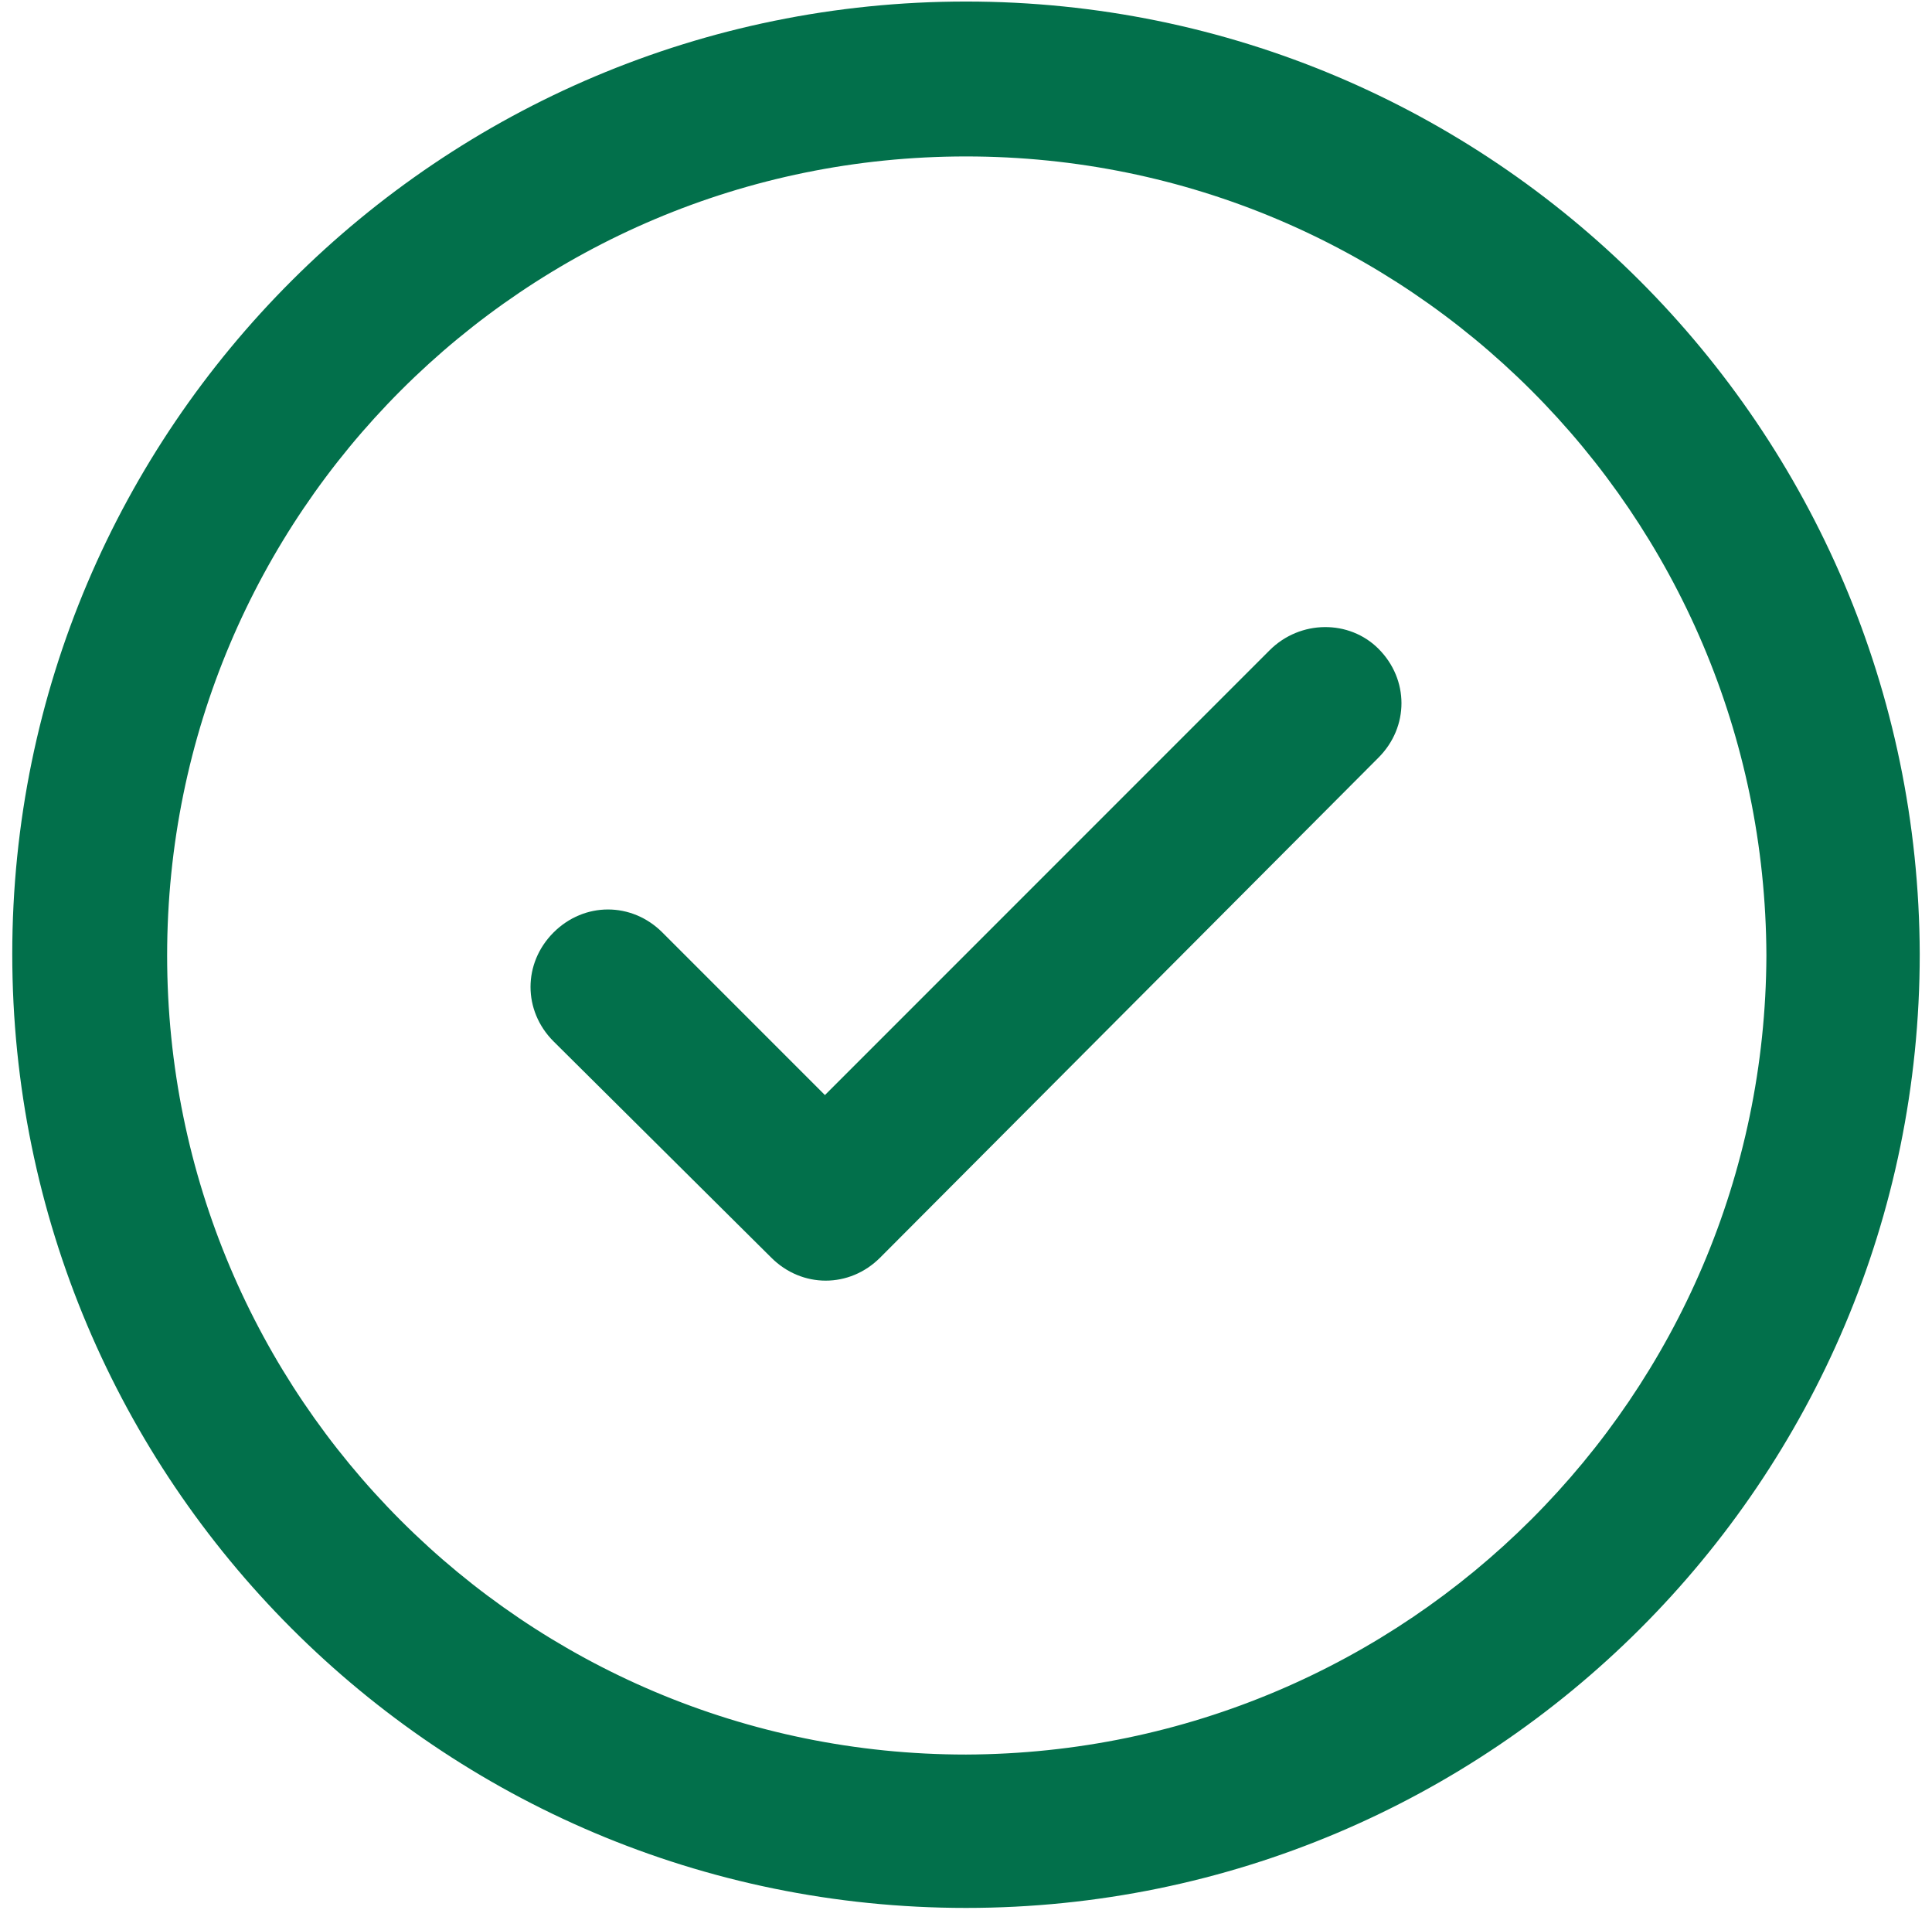
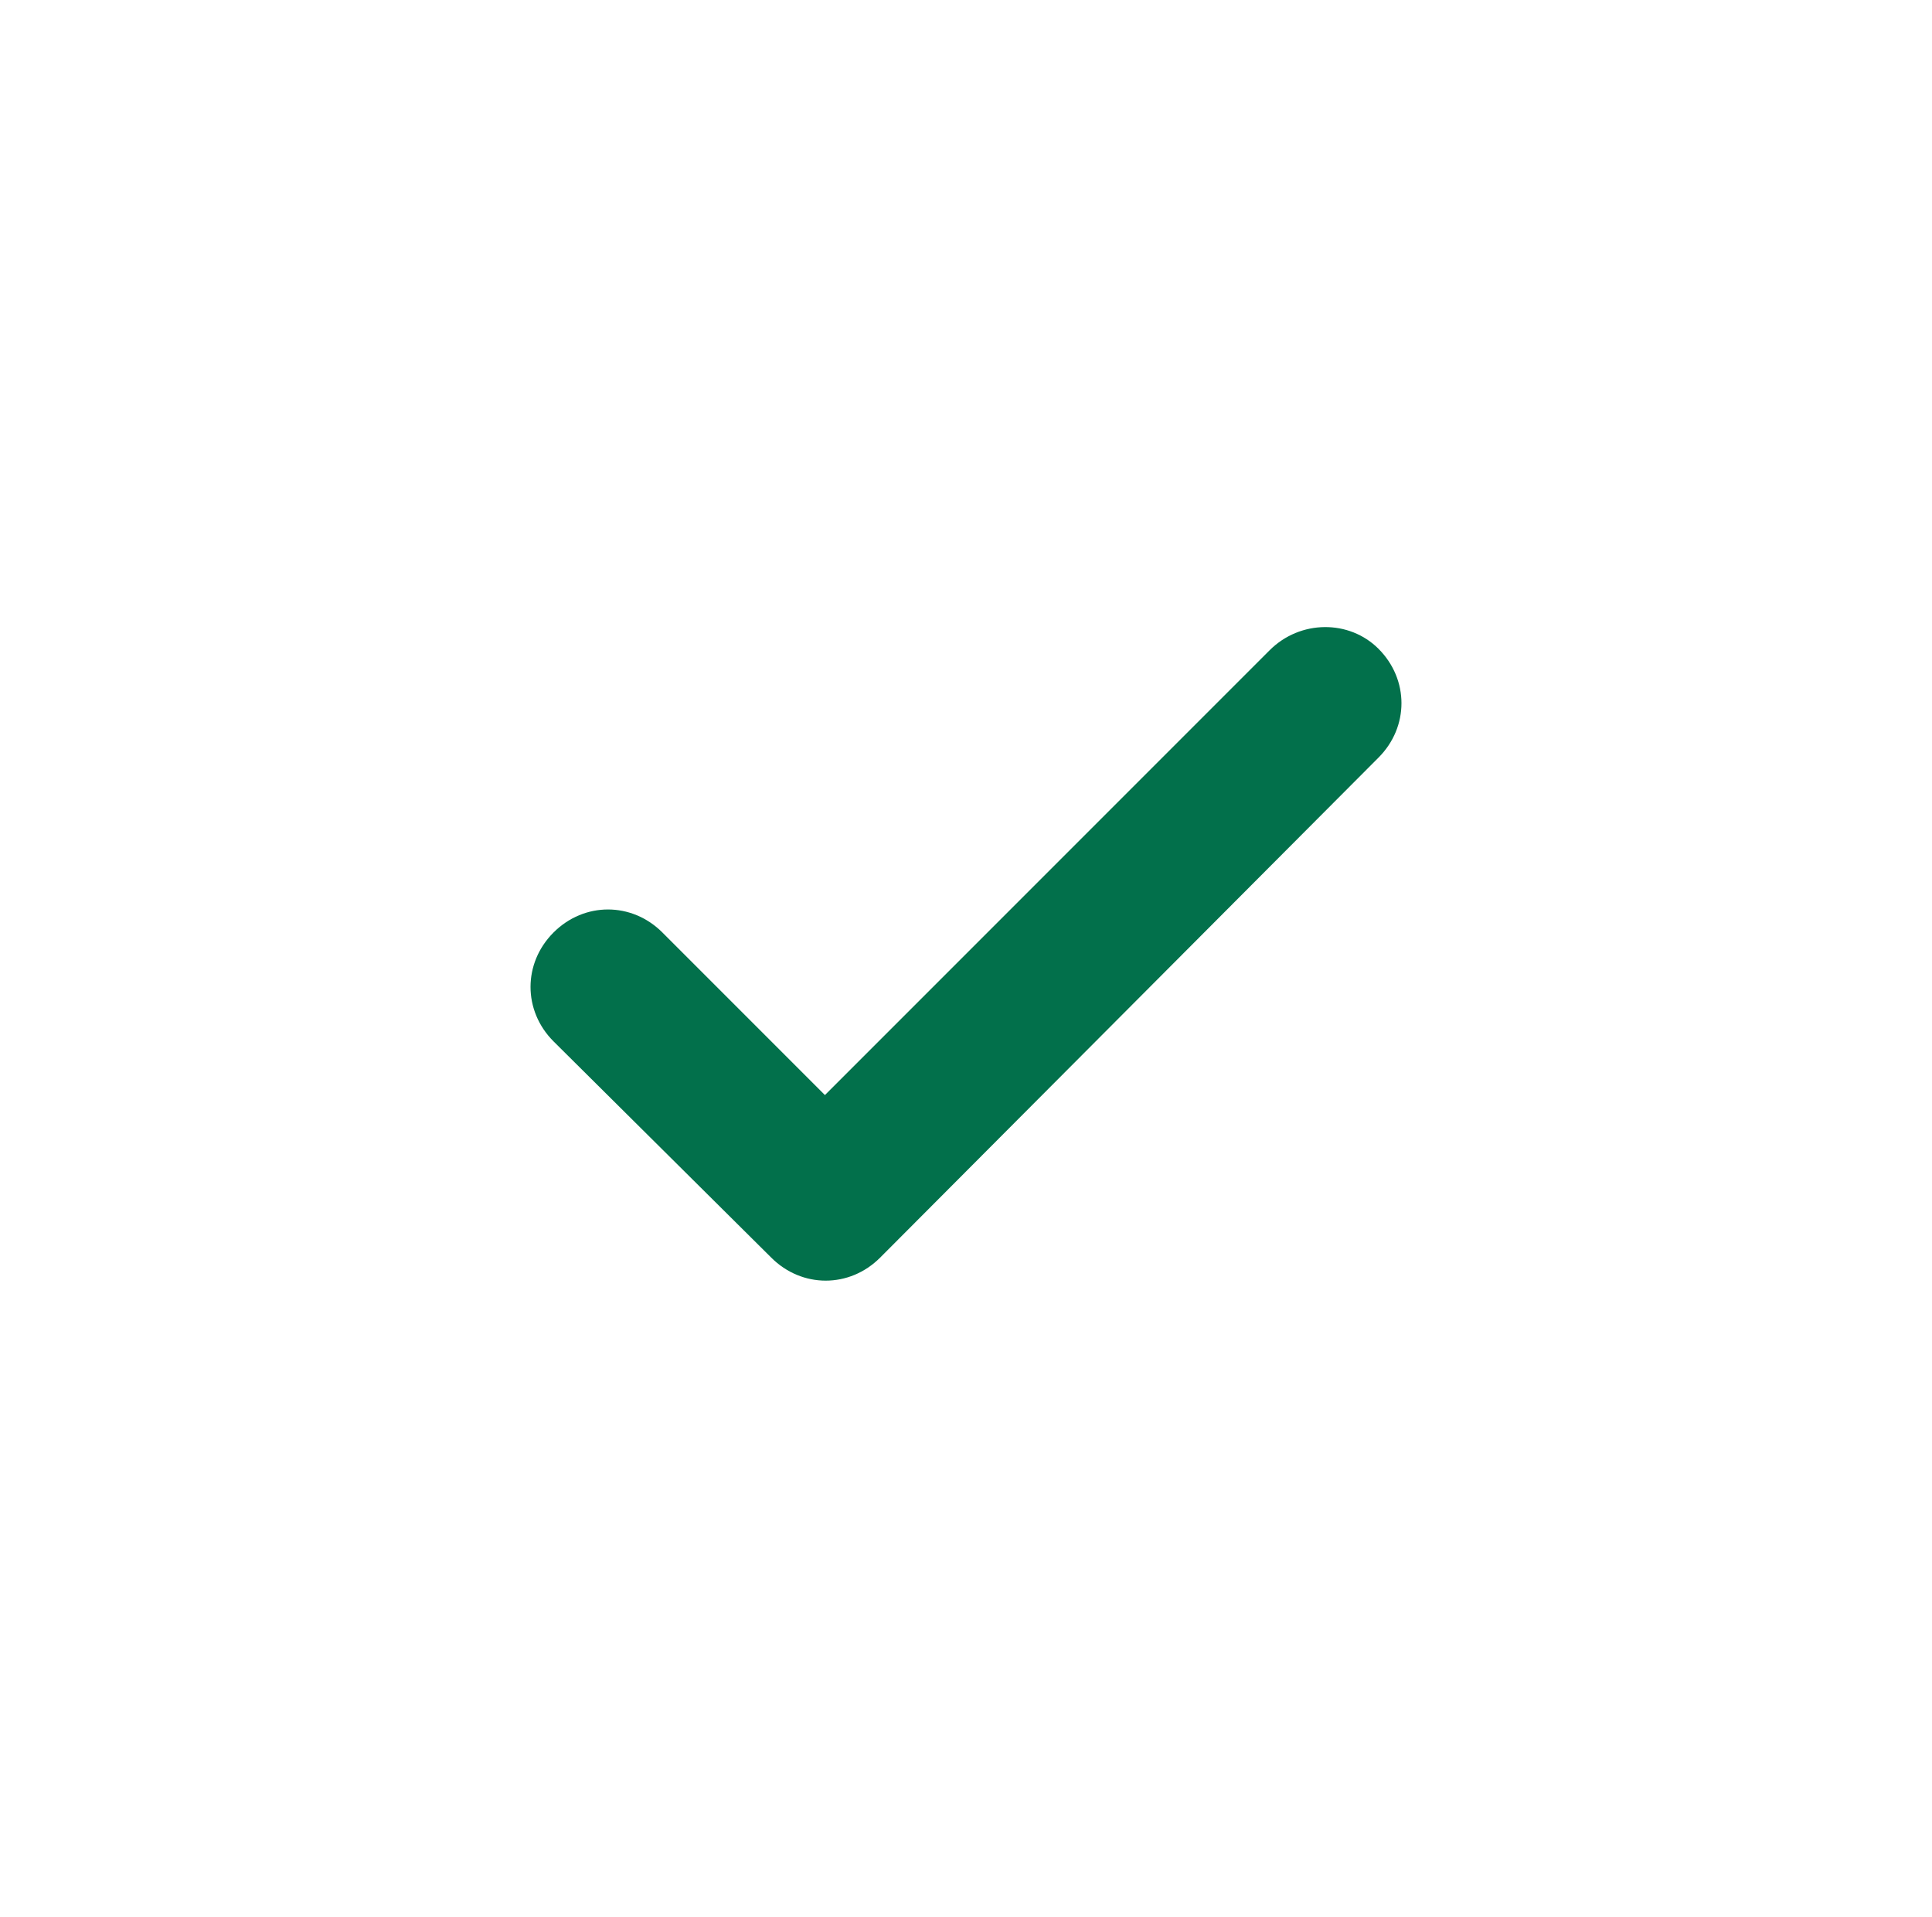
<svg xmlns="http://www.w3.org/2000/svg" version="1.1" id="Warstwa_1" x="0px" y="0px" viewBox="0 0 126 125" style="enable-background:new 0 0 126 125;" xml:space="preserve">
  <style type="text/css">
	.st0{fill:#02704b;}
	.st1{fill:none;}
</style>
  <title>Artboard 1</title>
  <g>
-     <path class="st0" d="M63,0.1C28.7,0.1,0.8,27.9,0.8,62.2s27.8,62.2,62.2,62.2c34.3,0,62.2-27.8,62.2-62.2c0,0,0,0,0,0   C125.1,27.9,97.3,0.1,63,0.1z M63,114.4c-28.8,0-52.1-23.3-52.1-52.1c0-28.8,23.3-52.1,52.1-52.1c28.8,0,52.1,23.3,52.2,52.1   c0,0,0,0,0,0C115.1,91,91.8,114.3,63,114.4z" />
    <path class="st0" d="M82.8,42.4l-29,29L43.2,60.8c-2-2-5.1-2-7.1,0c-2,2-2,5.1,0,7.1L50.3,82c2,2,5.1,2,7.1,0c0,0,0,0,0,0   l32.5-32.6c2-2,2-5.1,0-7.1C88,40.4,84.8,40.4,82.8,42.4L82.8,42.4L82.8,42.4z" />
-     <rect id="_Cięcie_na_plasterki_" class="st1" width="126" height="125" />
  </g>
</svg>